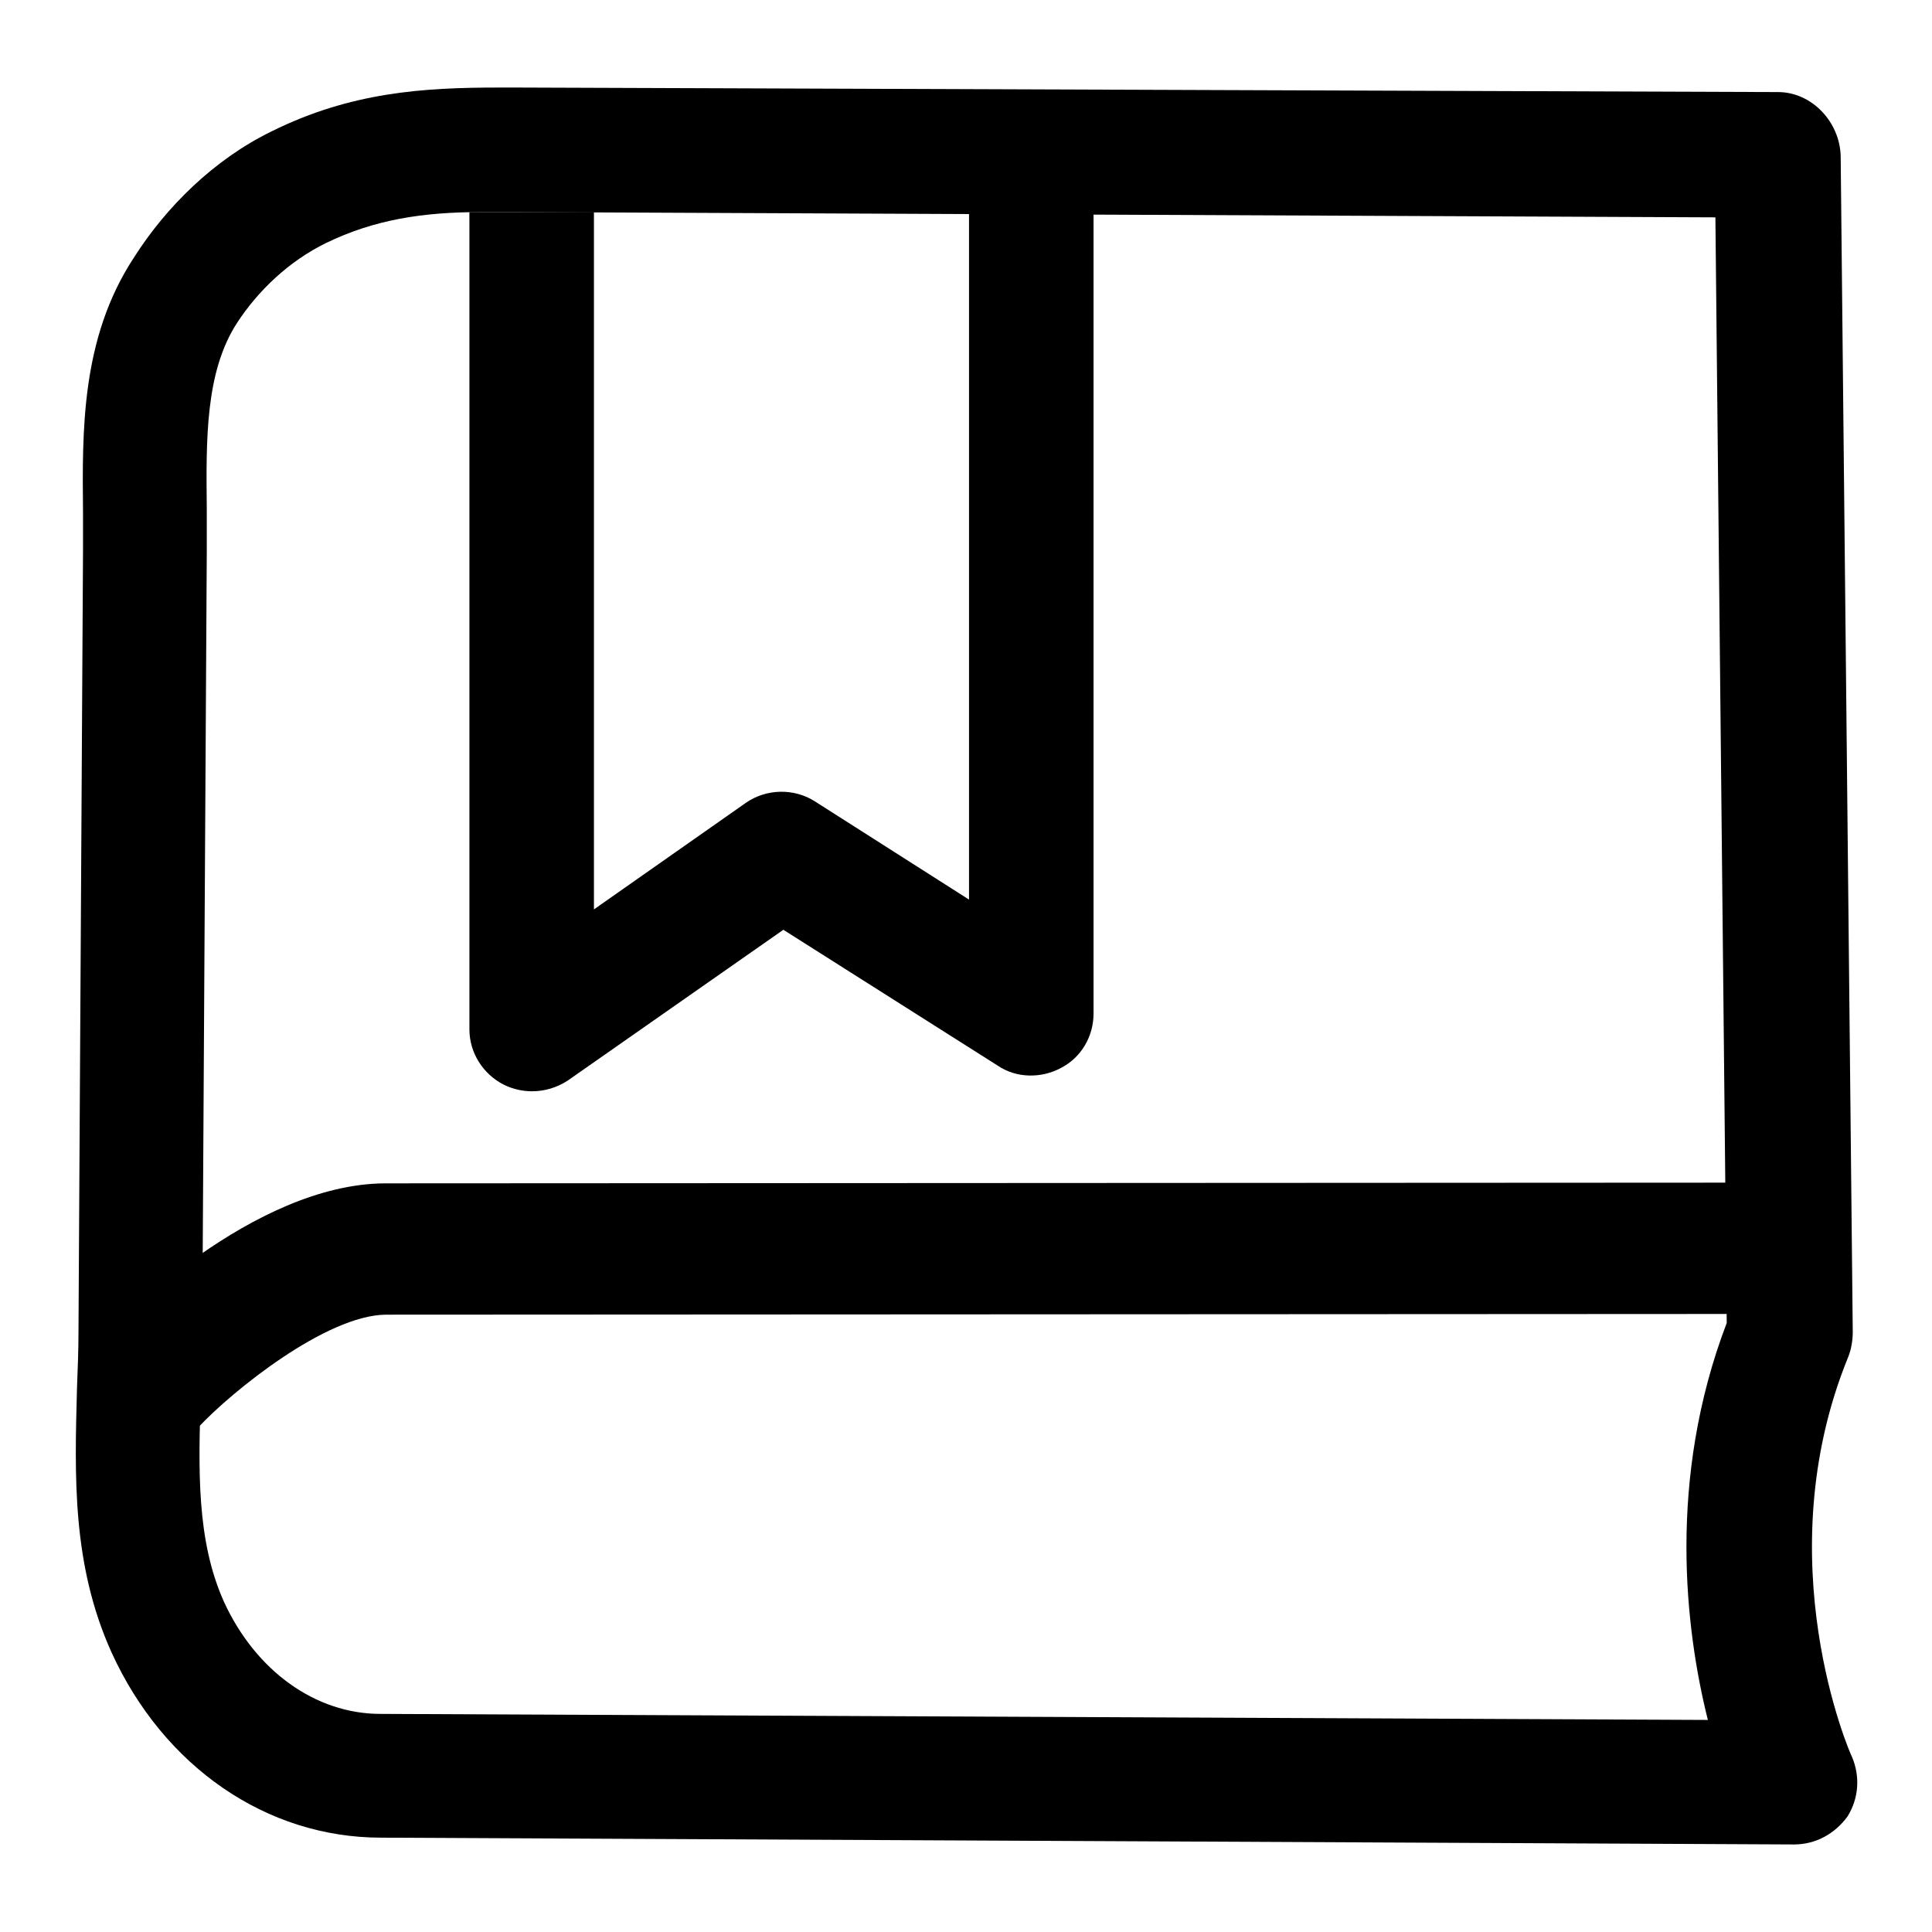
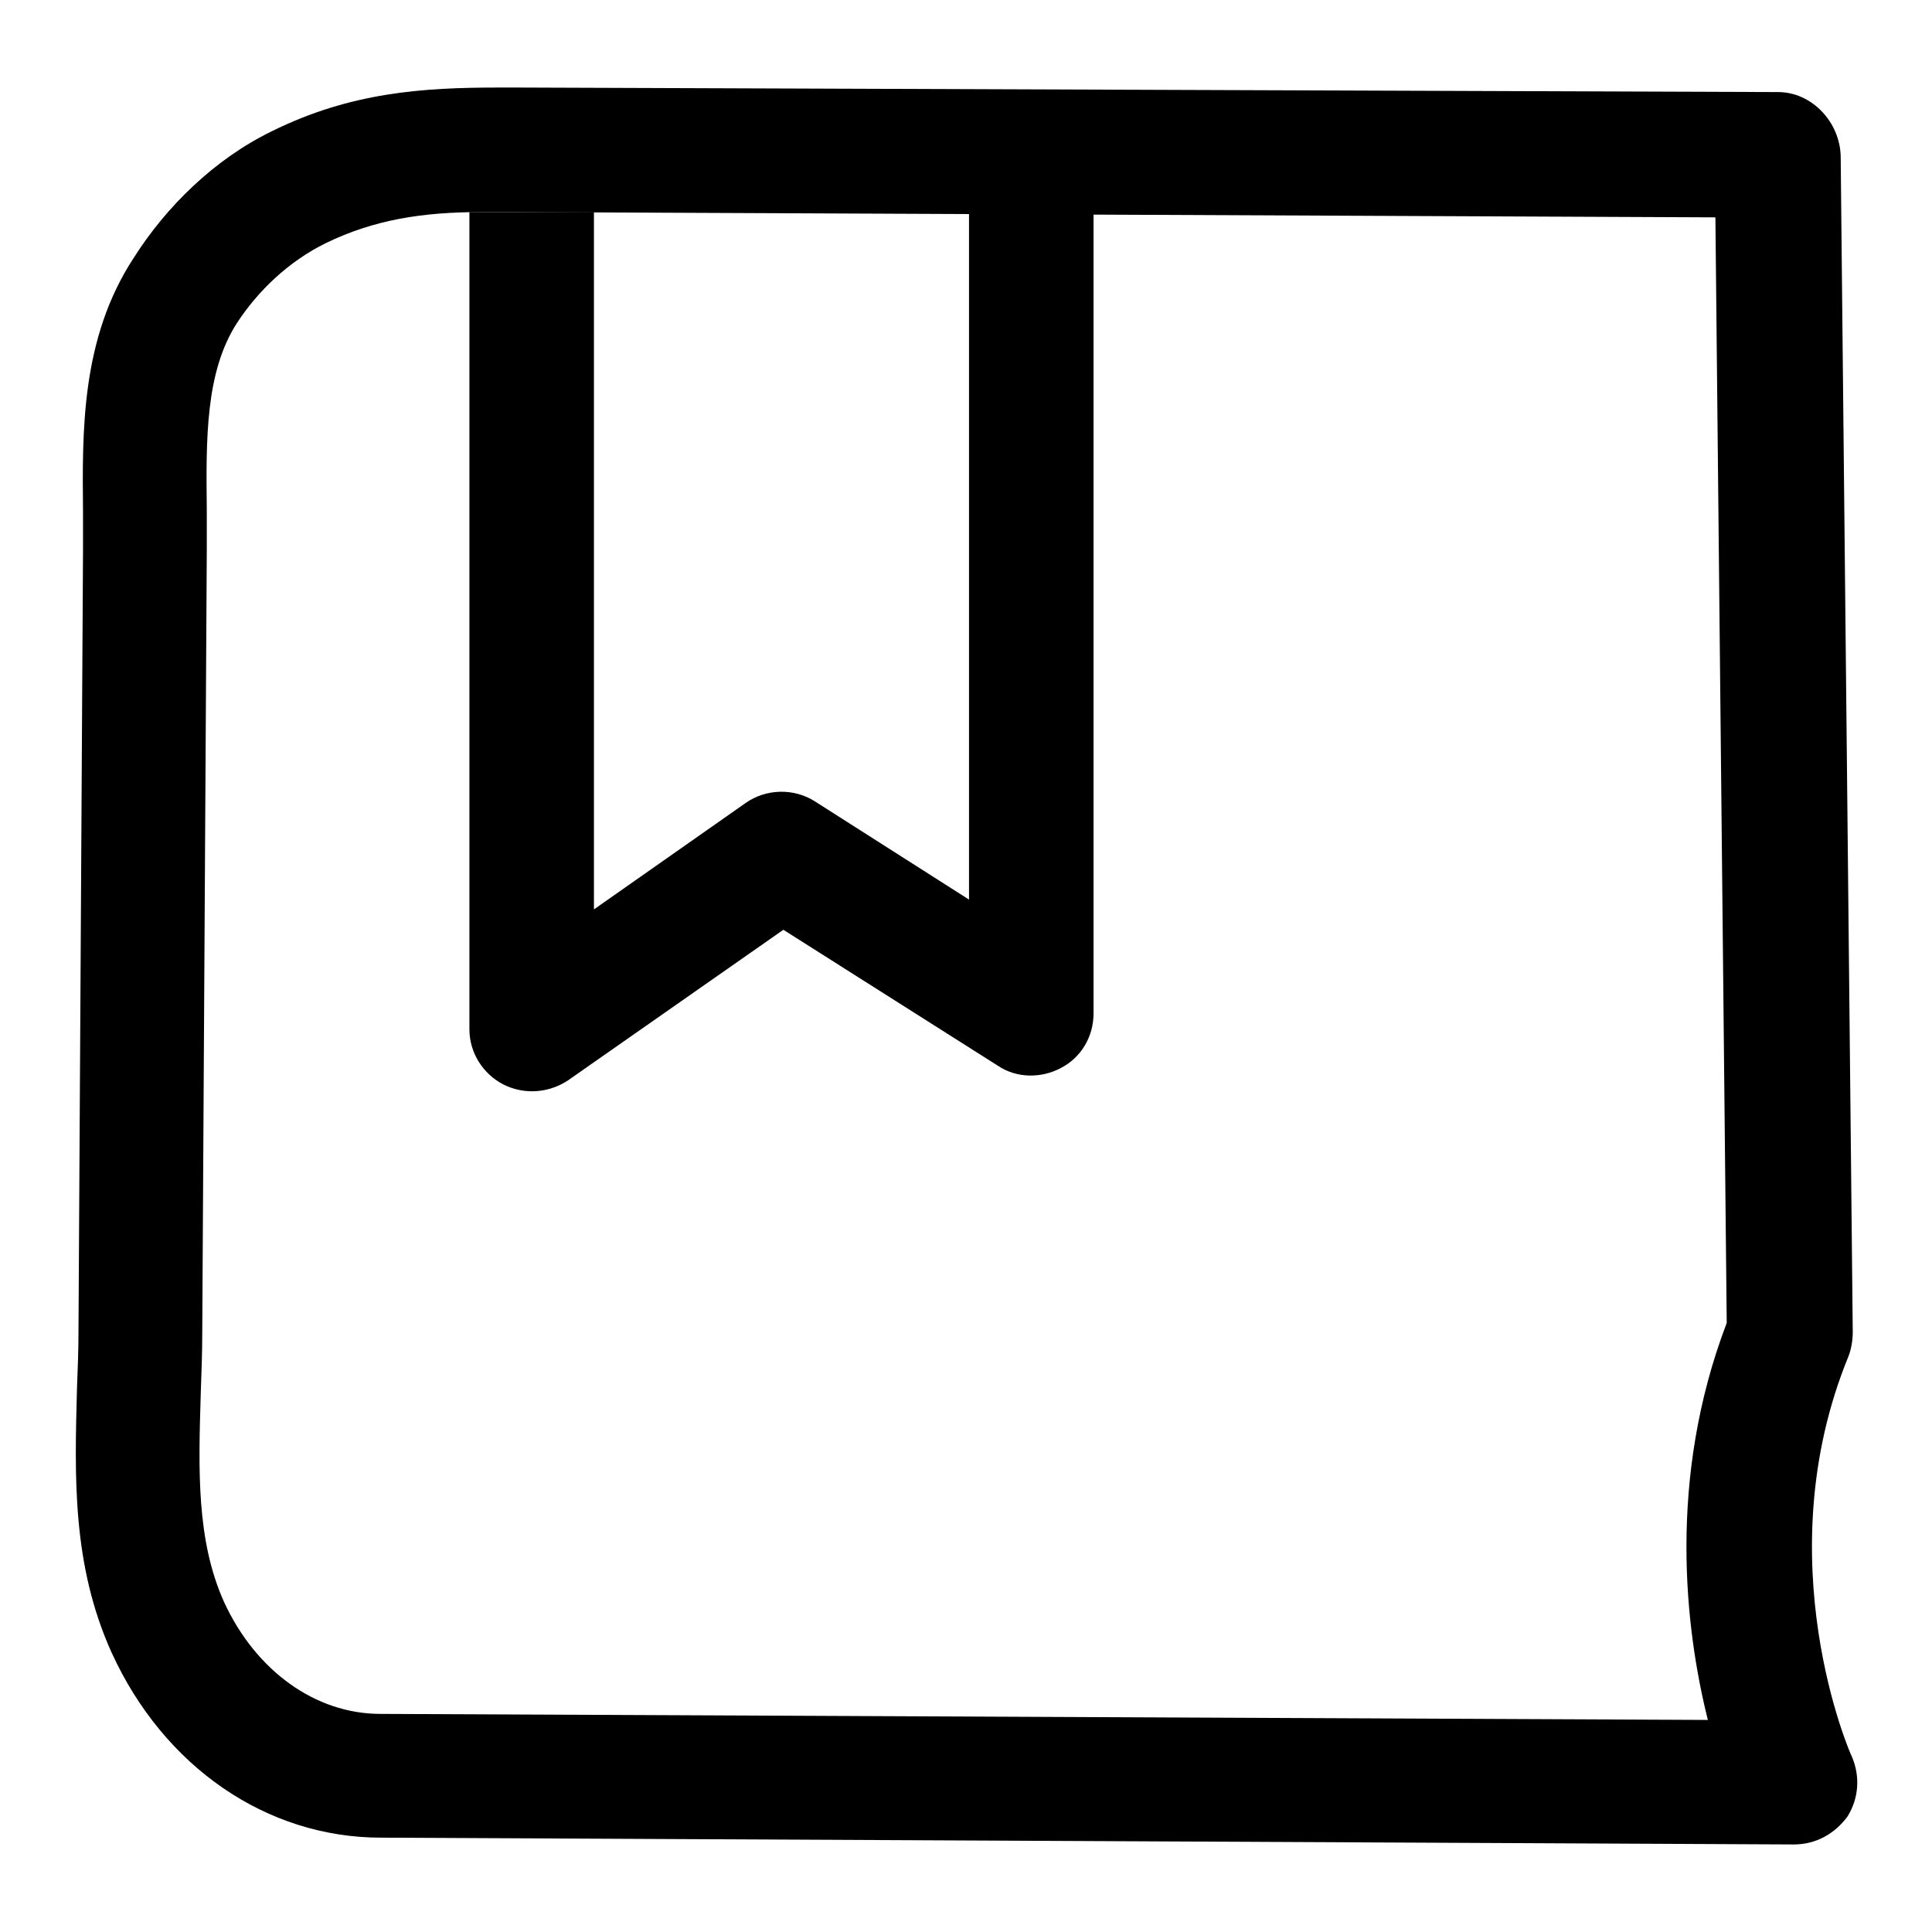
<svg xmlns="http://www.w3.org/2000/svg" version="1.1" x="0px" y="0px" viewBox="0 0 256 256" enable-background="new 0 0 256 256" xml:space="preserve">
  <g>
    <g>
      <path fill="#000000" d="M237.7,244.4l-187.2-0.9c-15.2,0-28.8-9.4-35.7-24.5c-5.3-11.7-4.9-23.5-4.6-35c0.1-2.6,0.2-5.1,0.2-7.7L11,73l0-5.1c-0.1-10.7-0.3-23,6.7-33.7C22,27.4,28.4,21.1,36,17.4c10.5-5.2,20.1-5.8,30.1-5.8h2.6l166.9,0.6l0,0c4.5,0,8.2,4,8.3,8.5l1.6,155.8c0,1.1-0.2,2.3-0.6,3.3c-11,26.9,0.3,52.7,0.5,53c1.1,2.6,0.9,5.5-0.6,7.9C243.1,243,240.6,244.4,237.7,244.4z M63.8,28.1c-7.8,0-14.2,1-20.6,4.1c-4.9,2.4-9,6.3-11.8,10.6c-4.2,6.5-4.1,15.4-4,24.7l0,5.5l-0.6,103.5c0,2.7-0.1,5.4-0.2,8.2c-0.3,10-0.6,19.4,3.1,27.6c4.2,9.1,12.1,14.8,20.7,14.8l175.9,0.8c-3-12-5.4-31.9,2.5-52.6l-1.5-146.5L68.6,28.1H66C65.3,28.1,64.6,28.1,63.8,28.1z" />
-       <path fill="#000000" d="M26.3,189.1l-12.7-11.8c1.9-2.1,19.9-20.4,37.4-20.5l193.2-0.1v17.4l-193.1,0.1C43.2,174.3,30.8,184.3,26.3,189.1z" />
      <path fill="#000000" d="M70.5,144.6c-1.3,0-2.6-0.3-3.8-0.9c-2.7-1.4-4.5-4.2-4.5-7.3V28.1h16.5v92.4l20.1-14.1c2.7-1.9,6.4-2,9.2-0.2l20.4,13v-91h16.5v106.1c0,3-1.6,5.8-4.3,7.2c-2.6,1.4-5.9,1.4-8.4-0.3l-28.4-18l-28.6,20C73.8,144.1,72.2,144.6,70.5,144.6z" />
    </g>
  </g>
</svg>